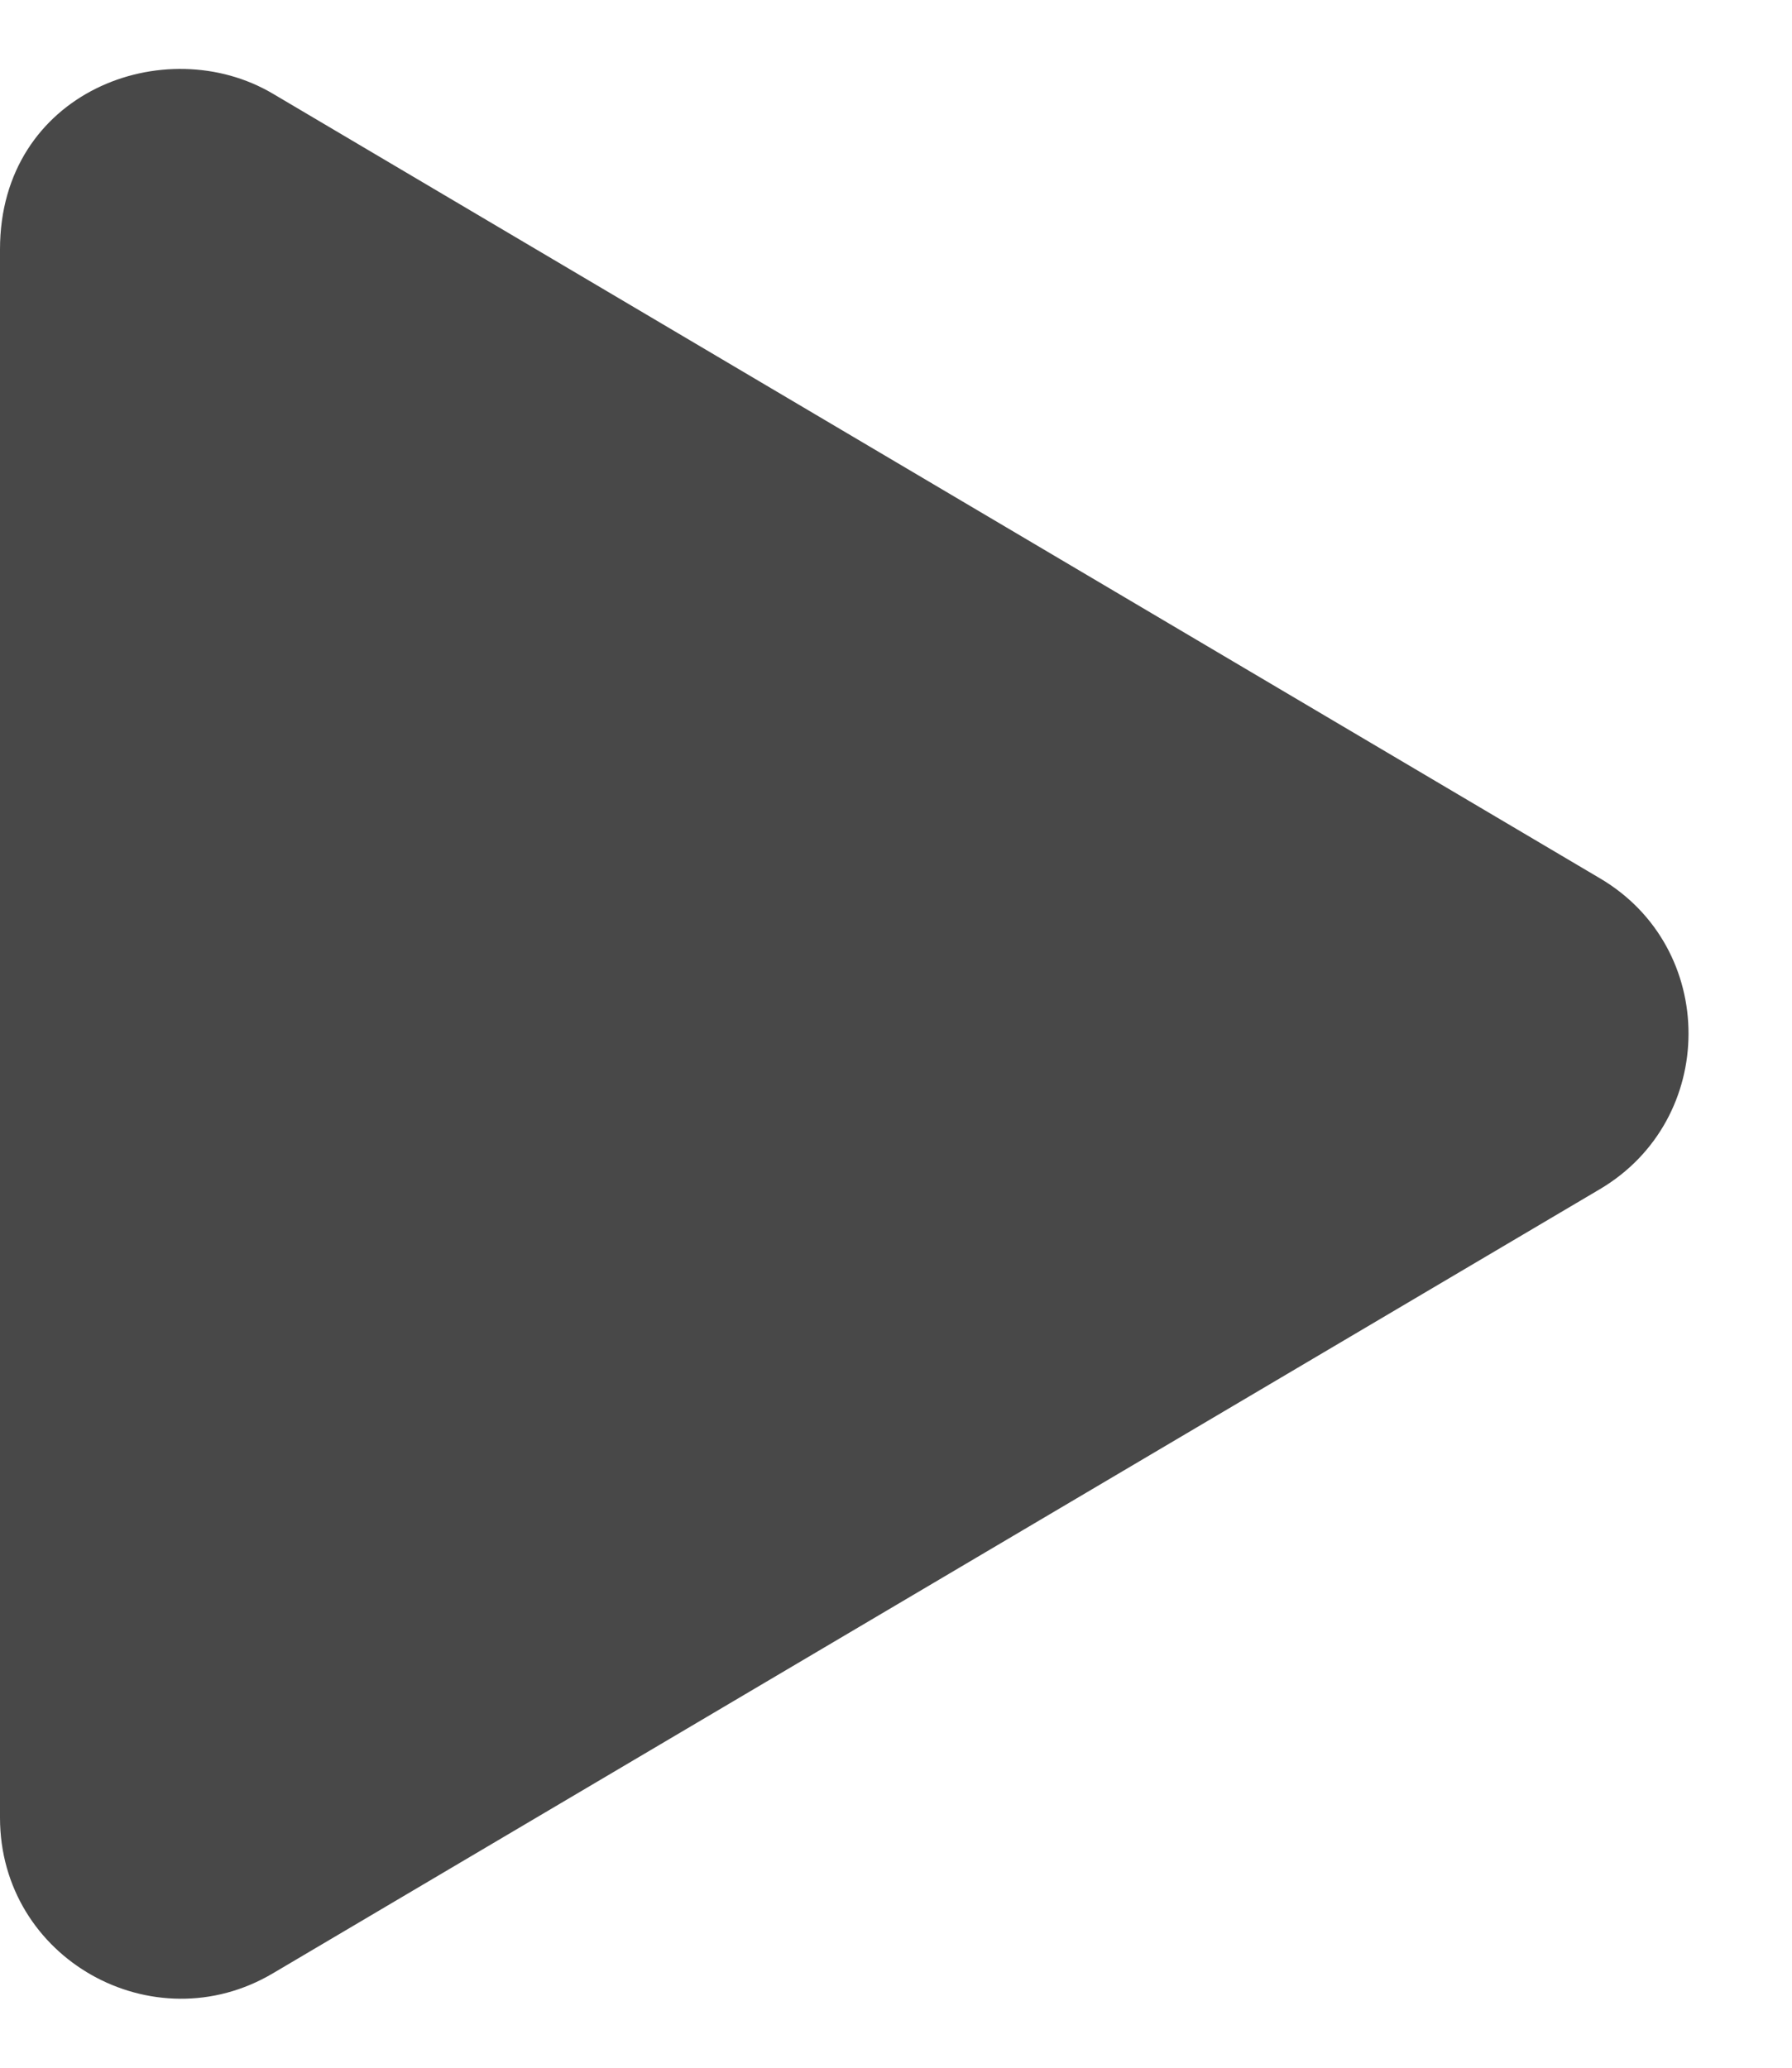
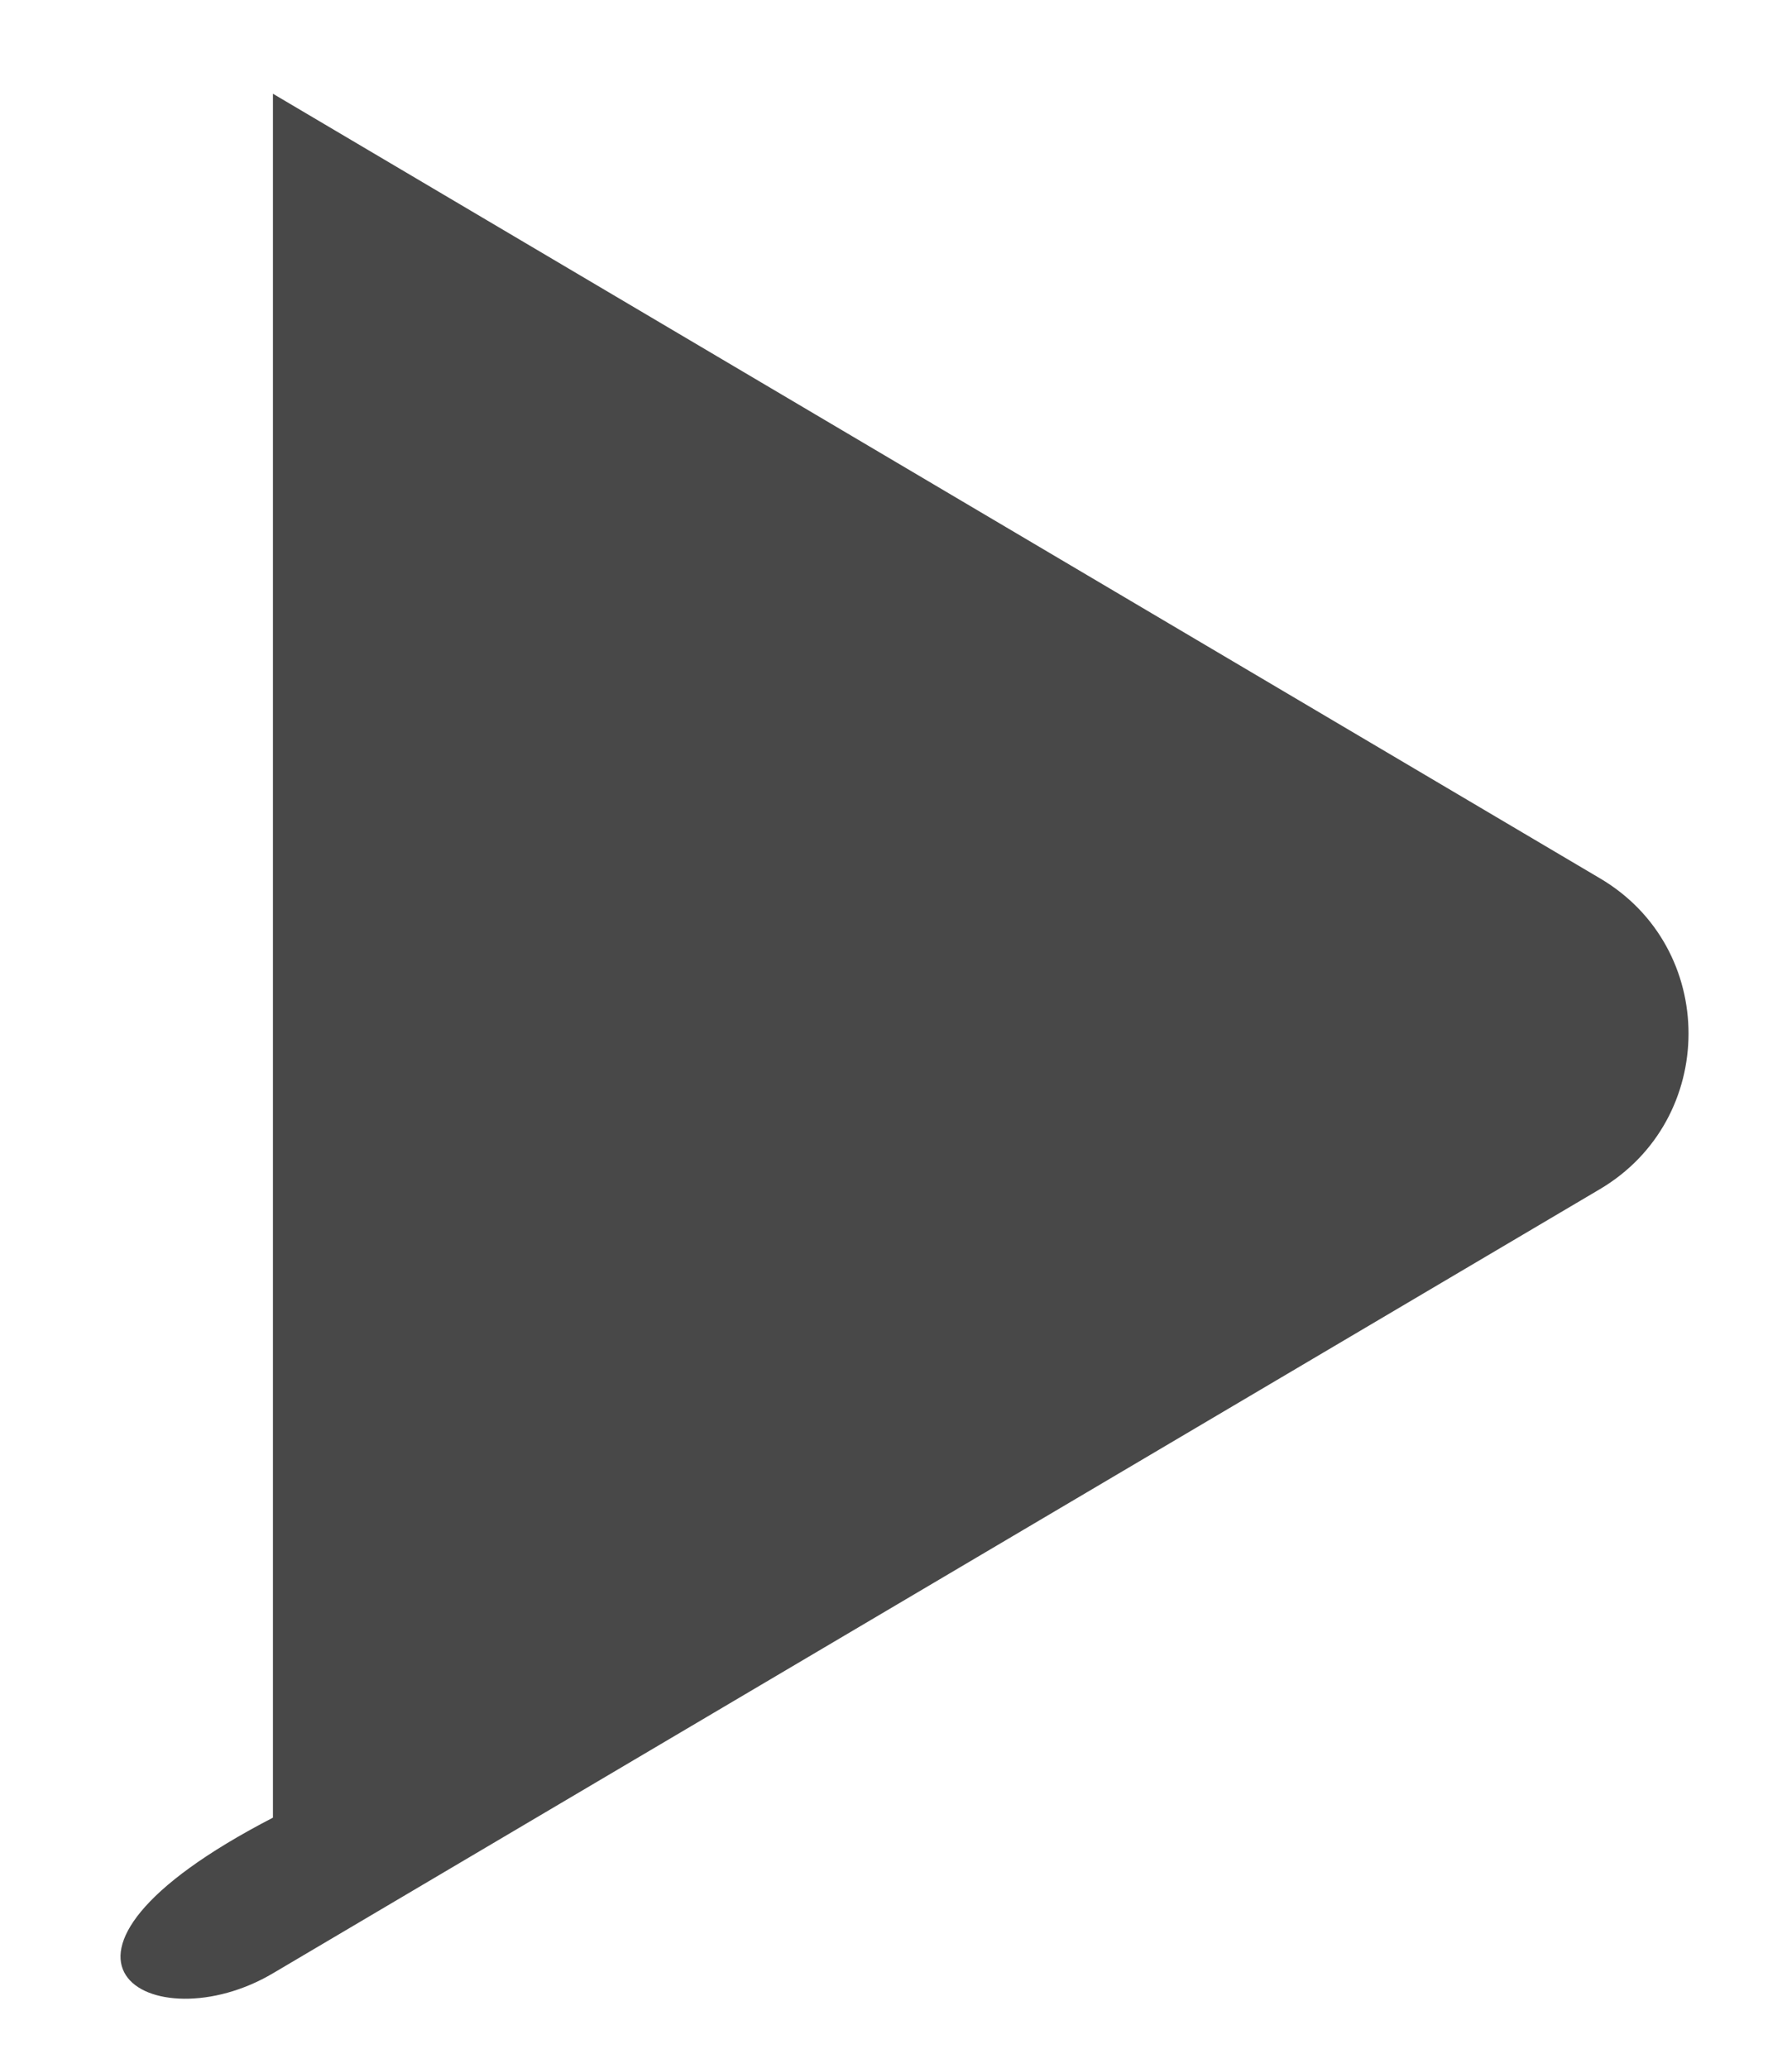
<svg xmlns="http://www.w3.org/2000/svg" width="13" height="15" viewBox="0 0 13 15" fill="none">
-   <path d="M11.604 6.37L1.98 0.68C1.198 0.217 0 0.666 0 1.809V13.186C0 14.211 1.113 14.829 1.98 14.315L11.604 8.628C12.463 8.122 12.466 6.875 11.604 6.37Z" fill="#484848" />
+   <path d="M11.604 6.37L1.98 0.68V13.186C0 14.211 1.113 14.829 1.98 14.315L11.604 8.628C12.463 8.122 12.466 6.875 11.604 6.37Z" fill="#484848" />
</svg>